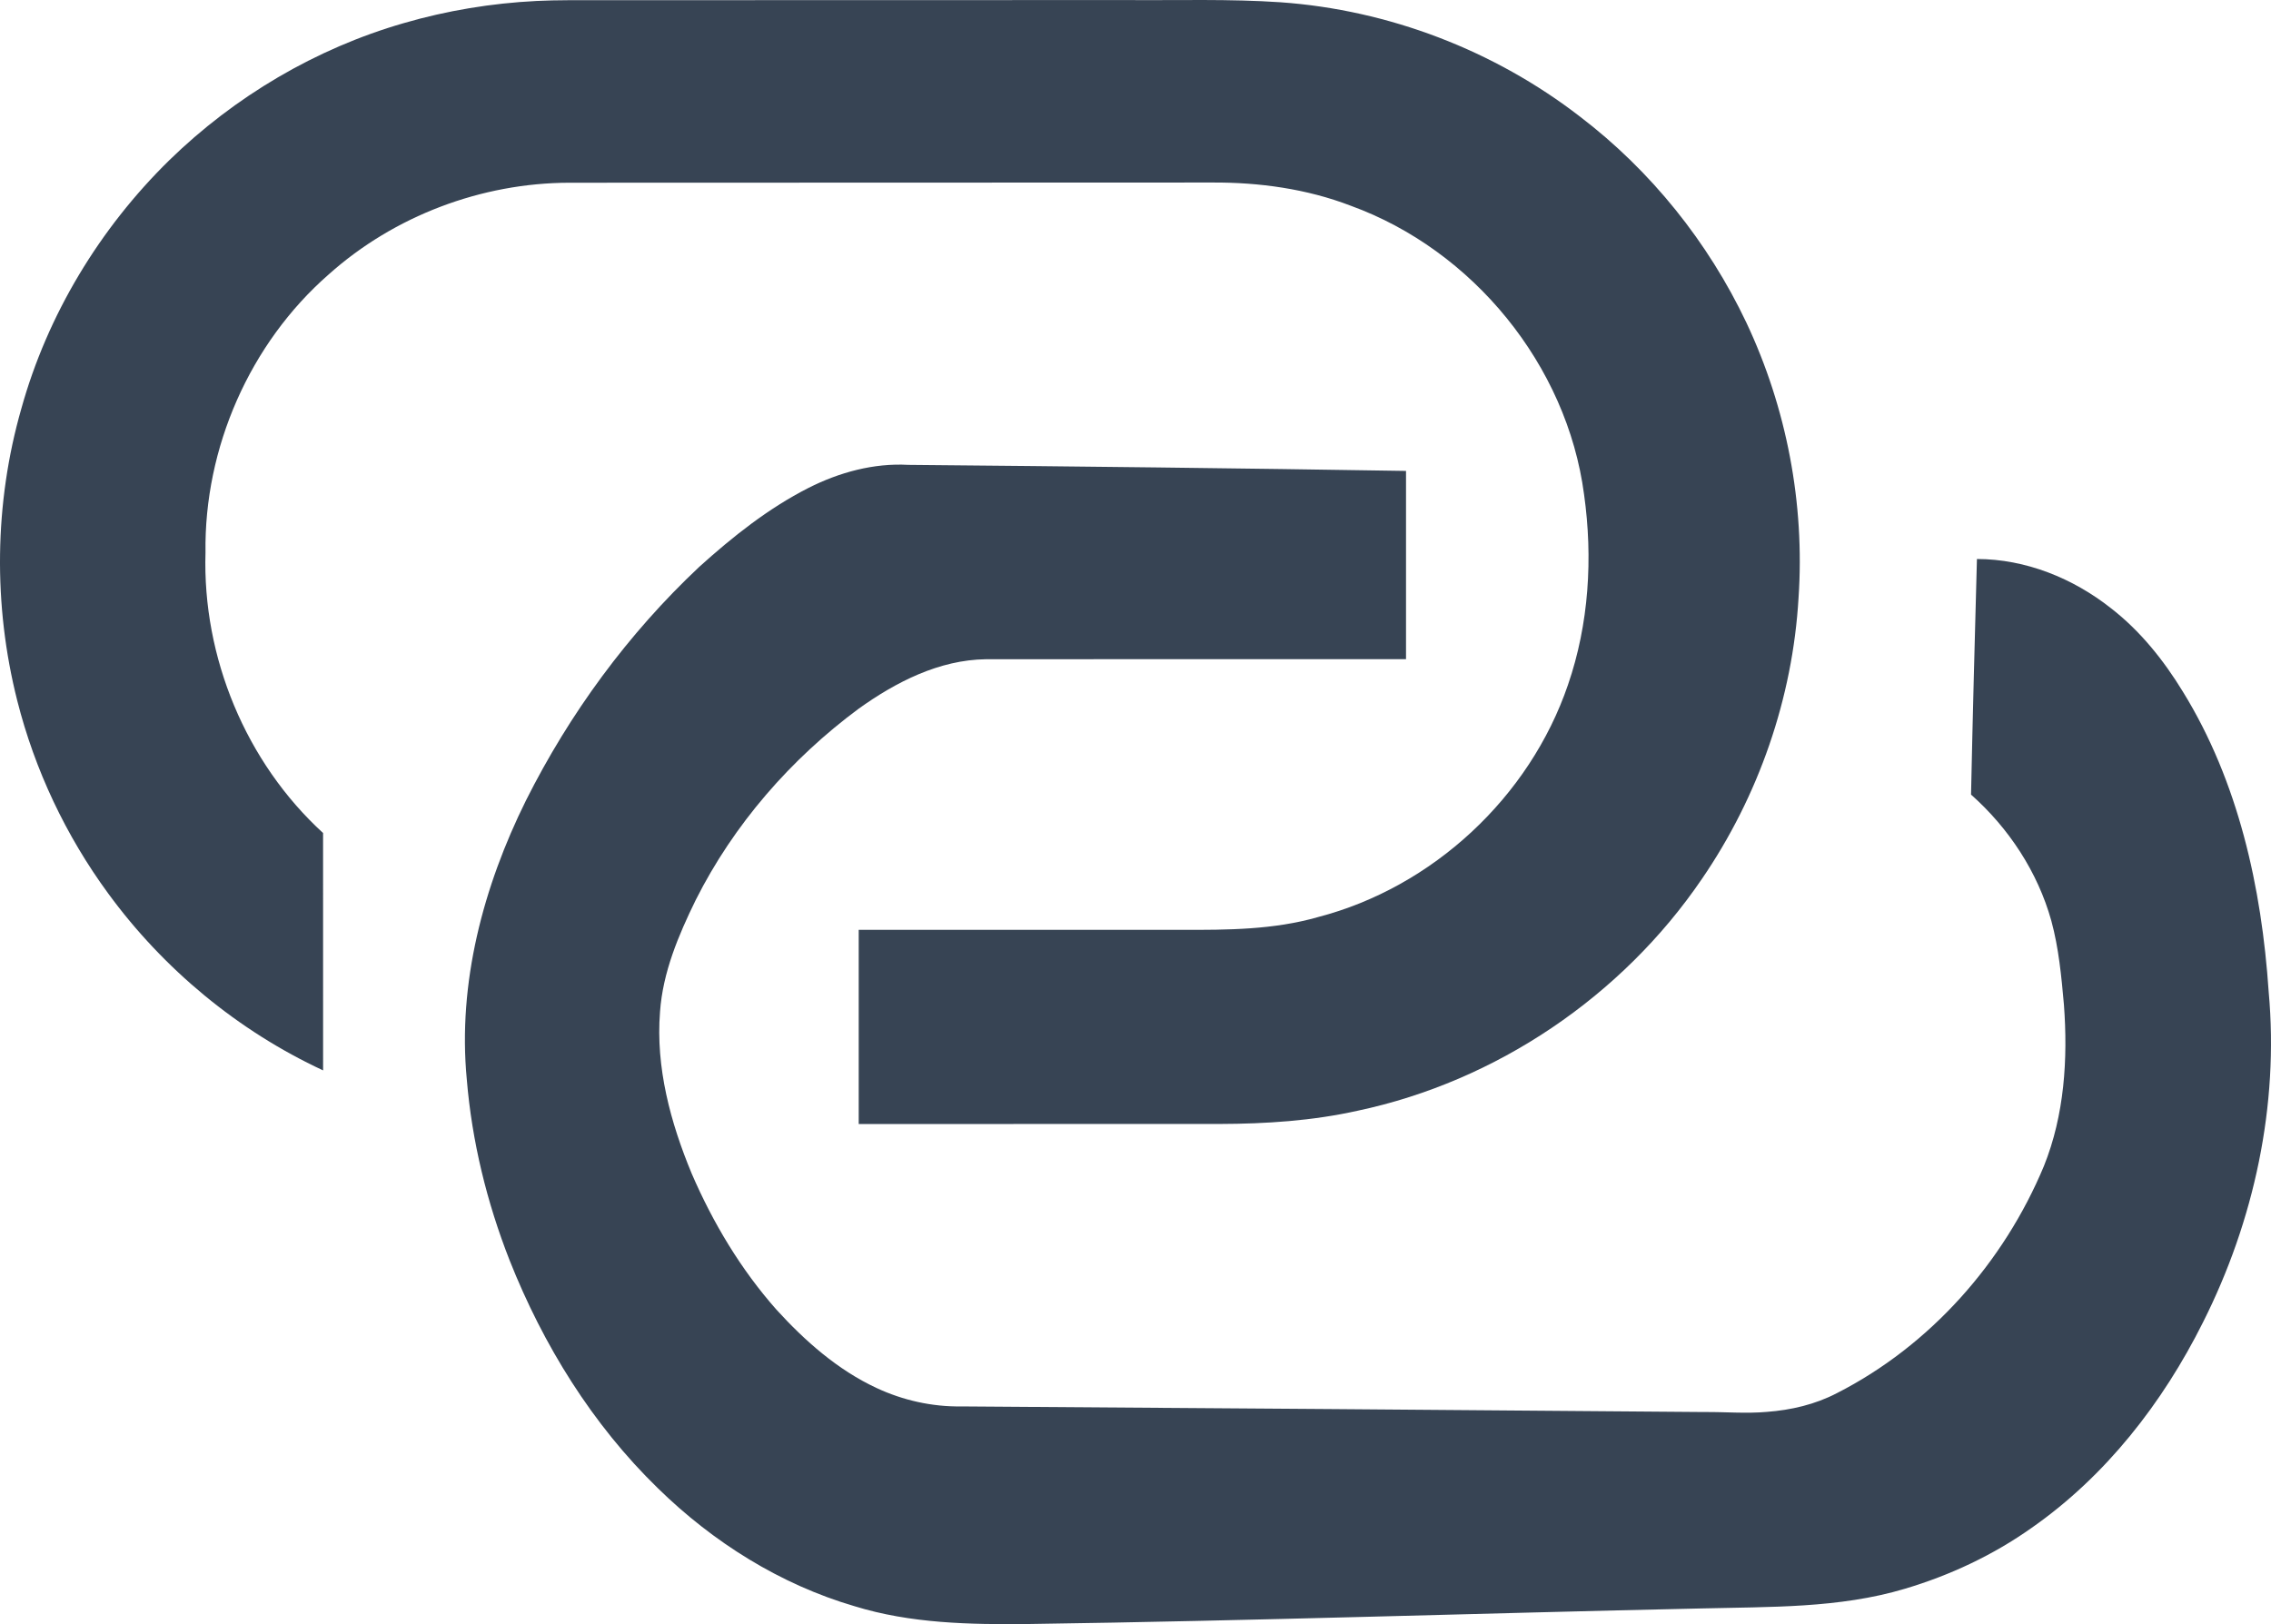
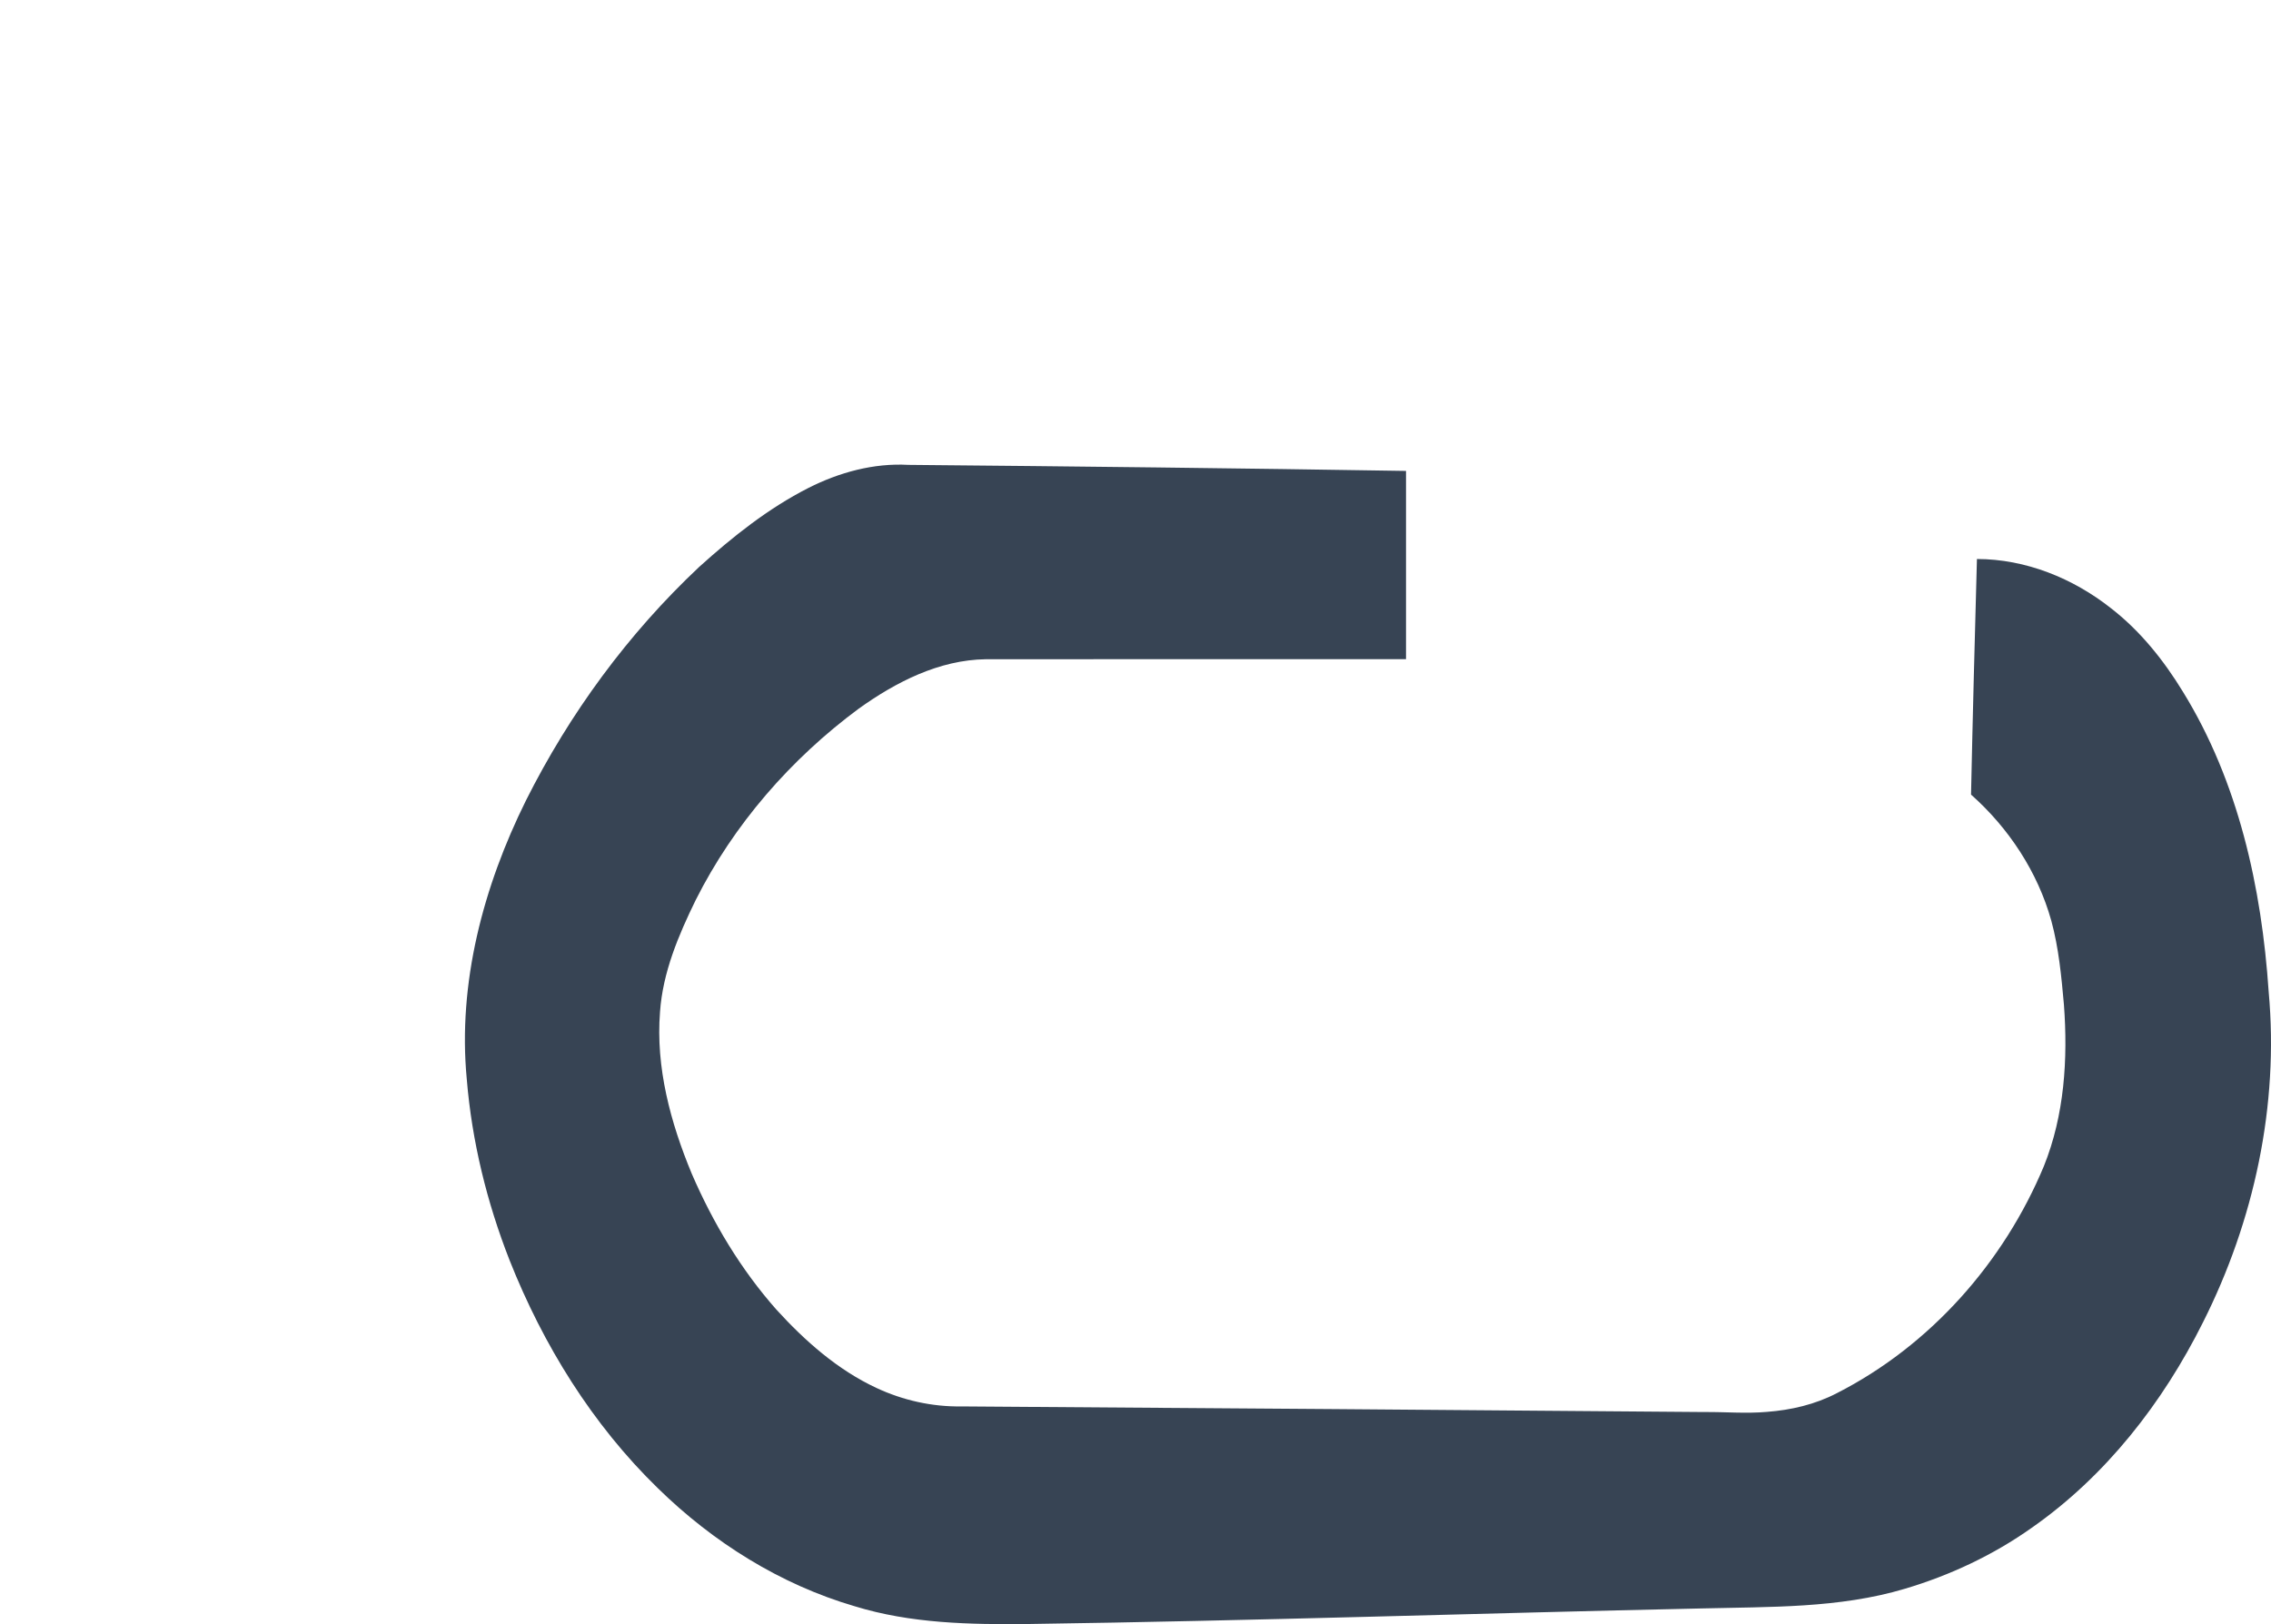
<svg xmlns="http://www.w3.org/2000/svg" version="1.1" x="0" y="0" width="904.356" height="646.849" viewBox="0, 0, 904.356, 646.849">
  <g id="Livello_1" transform="translate(-96.296, -142.915)">
-     <path d="M257.06,152.13 C274.27,147.12 292.07,144.19 309.96,143.3 C318.29,142.88 326.63,143.02 334.97,142.99 C404.98,142.98 474.98,142.96 544.99,142.94 C565.4,143.1 585.85,142.43 606.24,143.82 C649.32,146.86 691.36,162.98 725.52,189.39 C753.72,210.91 776.52,239.34 791.72,271.37 C807.76,305.38 815.05,343.49 812.51,381.02 C810.18,420.93 796.59,460.06 774,493.01 C742.22,539.68 692.21,573.58 636.93,585.29 C618.92,589.31 600.44,590.51 582.03,590.56 C534.1,590.6 486.18,590.57 438.25,590.58 C438.25,564.8 438.25,539.02 438.25,513.25 C481.17,513.25 524.08,513.21 567,513.24 C585.1,513.31 603.5,513.22 621.05,508.19 C666.83,496.32 705.43,460.41 720.7,415.65 C729.05,391.41 730.66,365.14 727.1,339.84 C720.3,288.33 682.84,242.49 634.1,224.82 C616.6,218.11 597.75,215.52 579.07,215.61 C493.72,215.64 408.37,215.63 323.02,215.69 C288.07,215.76 253.25,228.88 227.18,252.22 C195.77,279.68 177.53,321.32 178.13,363 C176.85,404.62 194.17,446.54 224.95,474.68 C224.93,506.19 224.98,537.7 224.96,569.22 C191.06,553.46 161.4,528.87 139.35,498.71 C122.53,475.76 110.15,449.56 103.17,421.98 C93.54,383.96 93.98,343.39 104.79,305.67 C115.2,268.25 135.98,233.92 163.68,206.76 C189.74,181.34 222.04,162.23 257.06,152.13 z" fill="#374454" />
    <path d="M418.28,337.22 C430.52,331.04 444.21,327.29 458,328.06 C524.07,328.65 590.14,329.4 656.2,330.47 C656.2,355.46 656.21,380.45 656.2,405.44 C600.43,405.46 544.67,405.42 488.91,405.47 C470.26,405.71 453.02,414.57 438.18,425.21 C411.18,445.23 388.47,471.28 373.35,501.36 C366.49,515.38 360.23,530.15 359.13,545.9 C357.37,568.05 363.31,590.01 371.74,610.31 C380.19,629.9 391.3,648.47 405.46,664.48 C416.85,676.99 429.88,688.51 445.34,695.71 C455.84,700.61 467.42,703.22 479.03,703.05 C577.69,703.73 676.35,704.46 775,705.29 C783.3,705.21 791.61,705.97 799.9,705.23 C809.53,704.51 819.14,702.27 827.74,697.79 C864.94,678.85 894.23,645.72 910.22,607.33 C918.39,587.03 919.81,564.68 918.19,543.05 C917.19,531.84 916.14,520.53 913.17,509.63 C907.75,490.21 896.24,472.72 881.2,459.38 C881.86,428.1 882.7,396.82 883.55,365.55 C902.95,365.57 921.81,373.21 936.92,385.15 C948.58,394.18 957.91,405.85 965.56,418.39 C987.66,454.19 996.94,496.39 999.73,537.97 C1003.86,583.18 993.92,629.16 973.56,669.58 C957.58,701.58 934.88,730.78 905.39,751.38 C890.06,762.25 872.84,770.33 854.84,775.68 C828.63,783.51 801.02,782.82 773.96,783.51 C684.63,785.44 595.33,788.45 505.98,789.71 C482.71,789.97 458.97,789.54 436.54,782.61 C407,773.95 380.23,757.13 358.3,735.66 C332.16,710.25 312.59,678.59 299.21,644.81 C290.17,621.77 284.22,597.46 282.18,572.78 C278.51,534.42 288.78,495.94 305.73,461.75 C323.12,427.07 346.44,395.26 374.74,368.69 C388.04,356.68 402.24,345.37 418.28,337.22 z" fill="#374454" />
  </g>
</svg>